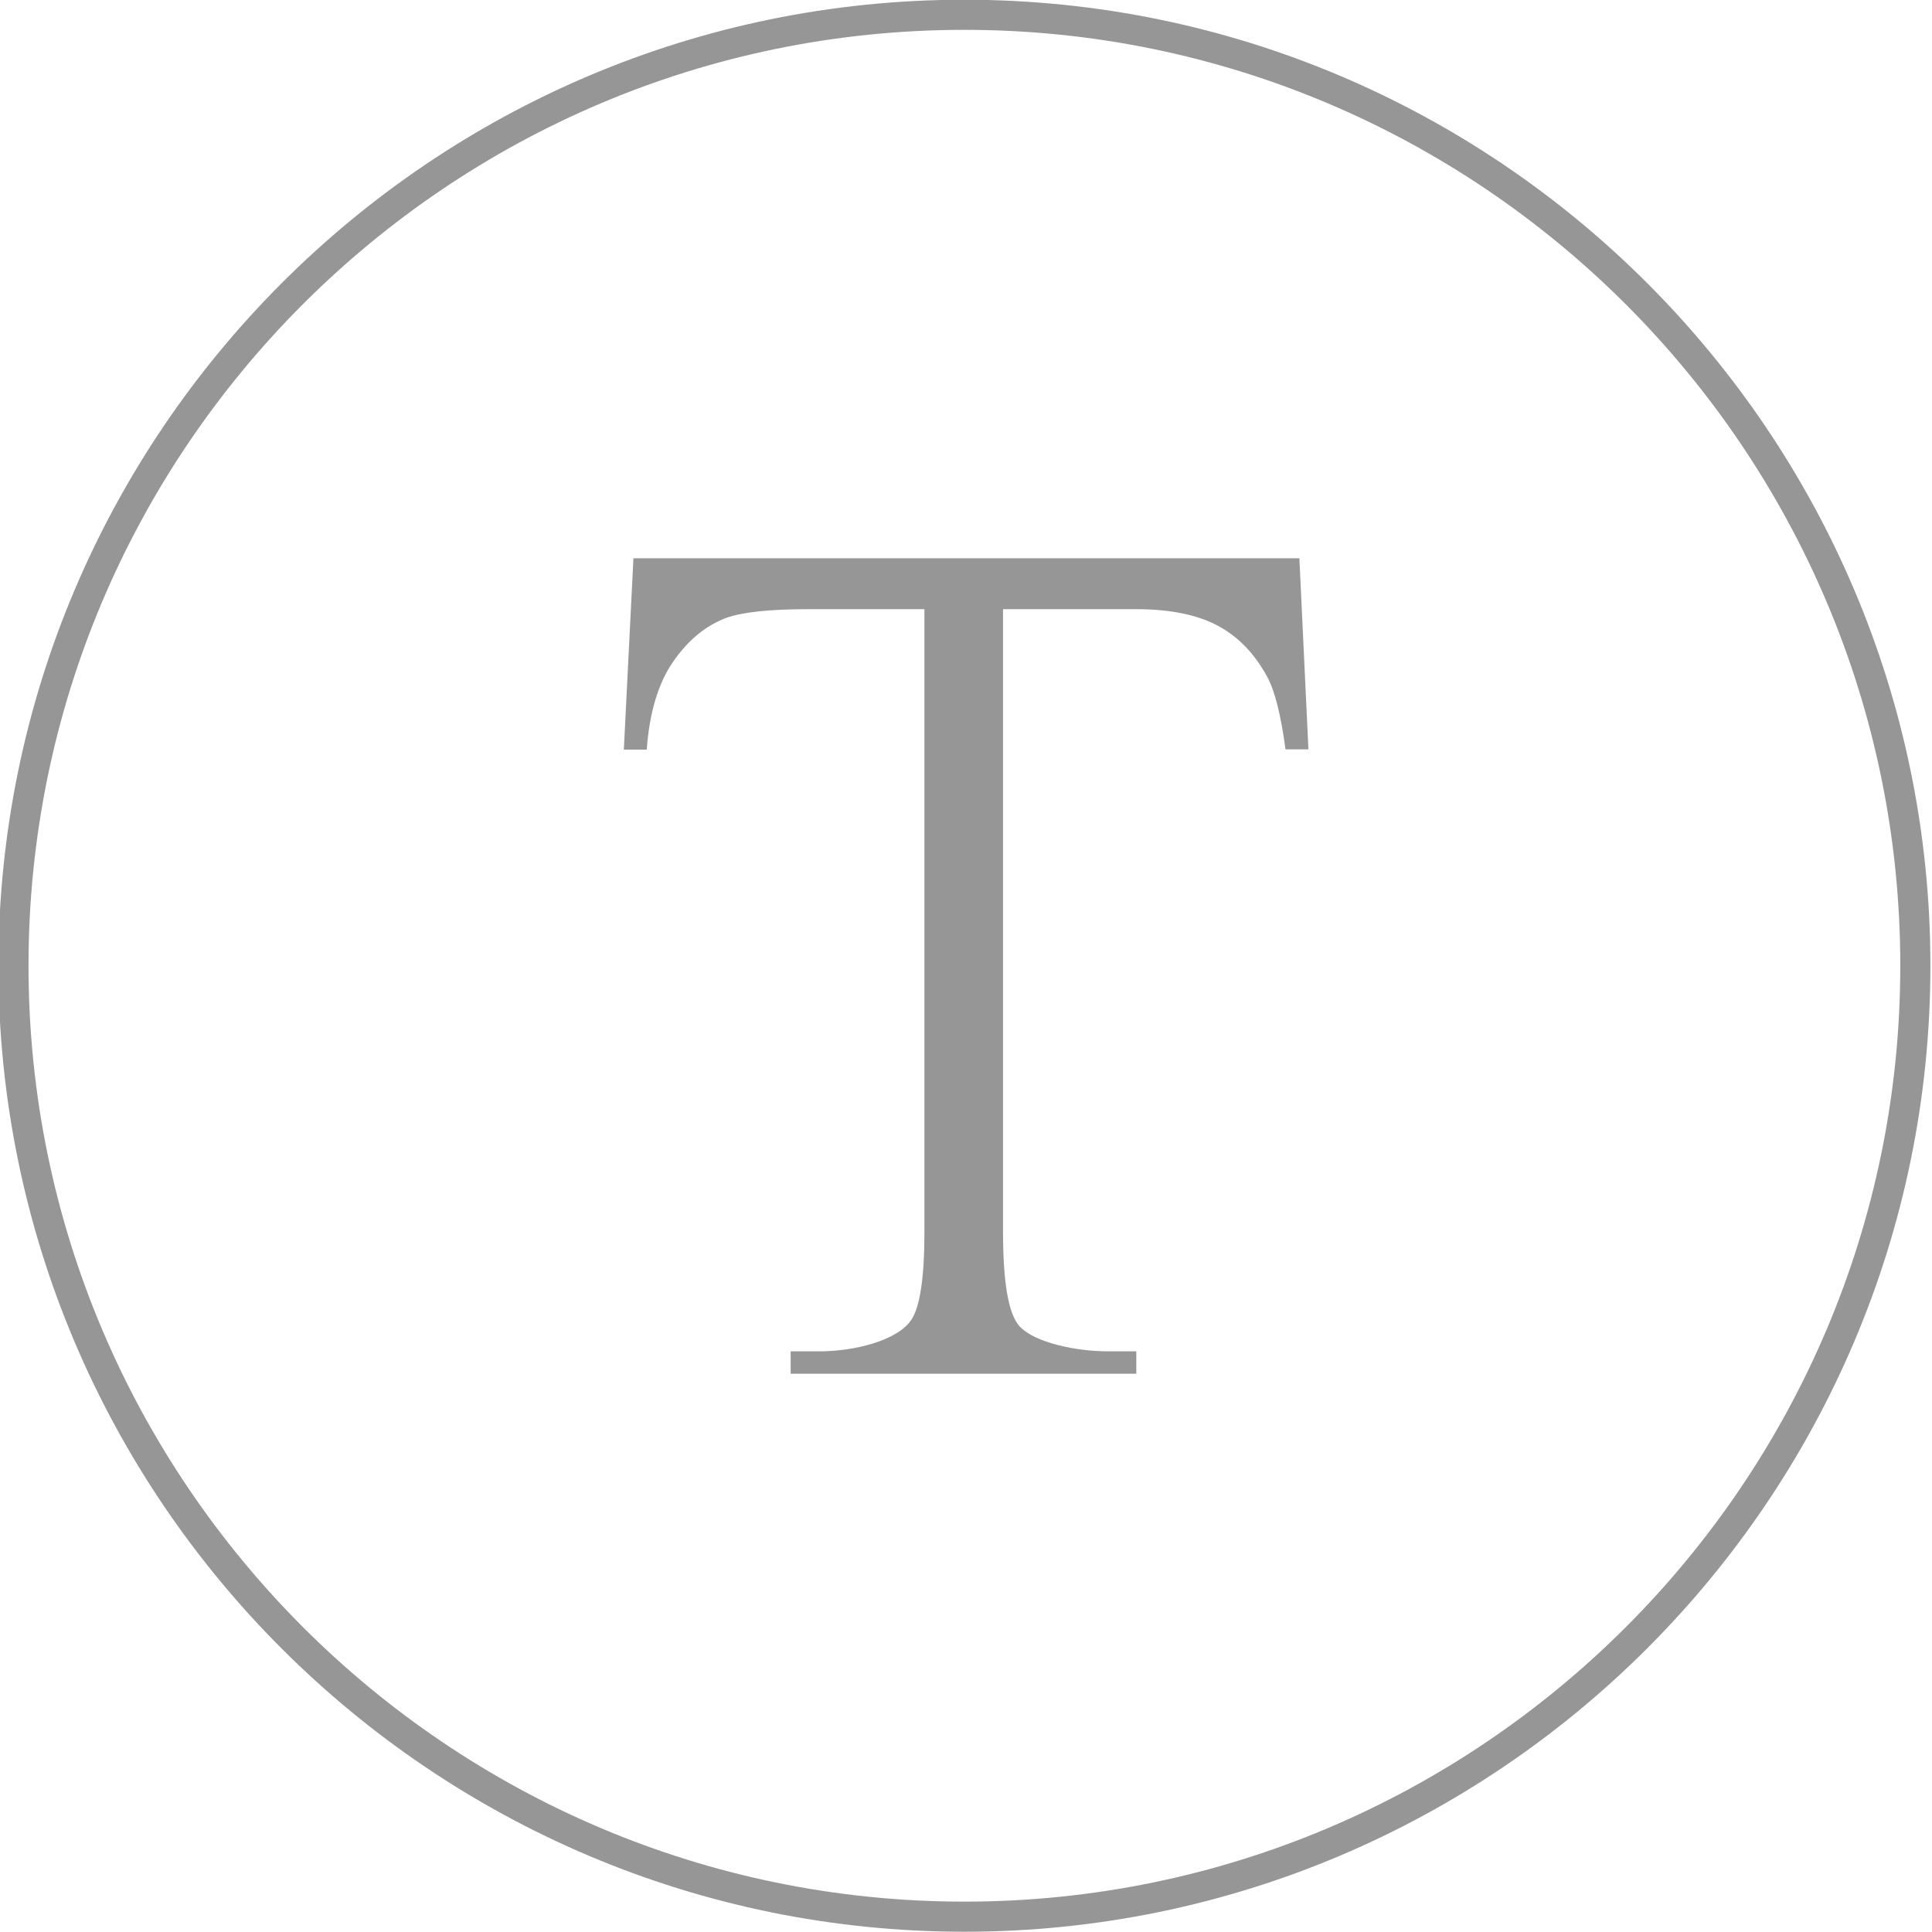
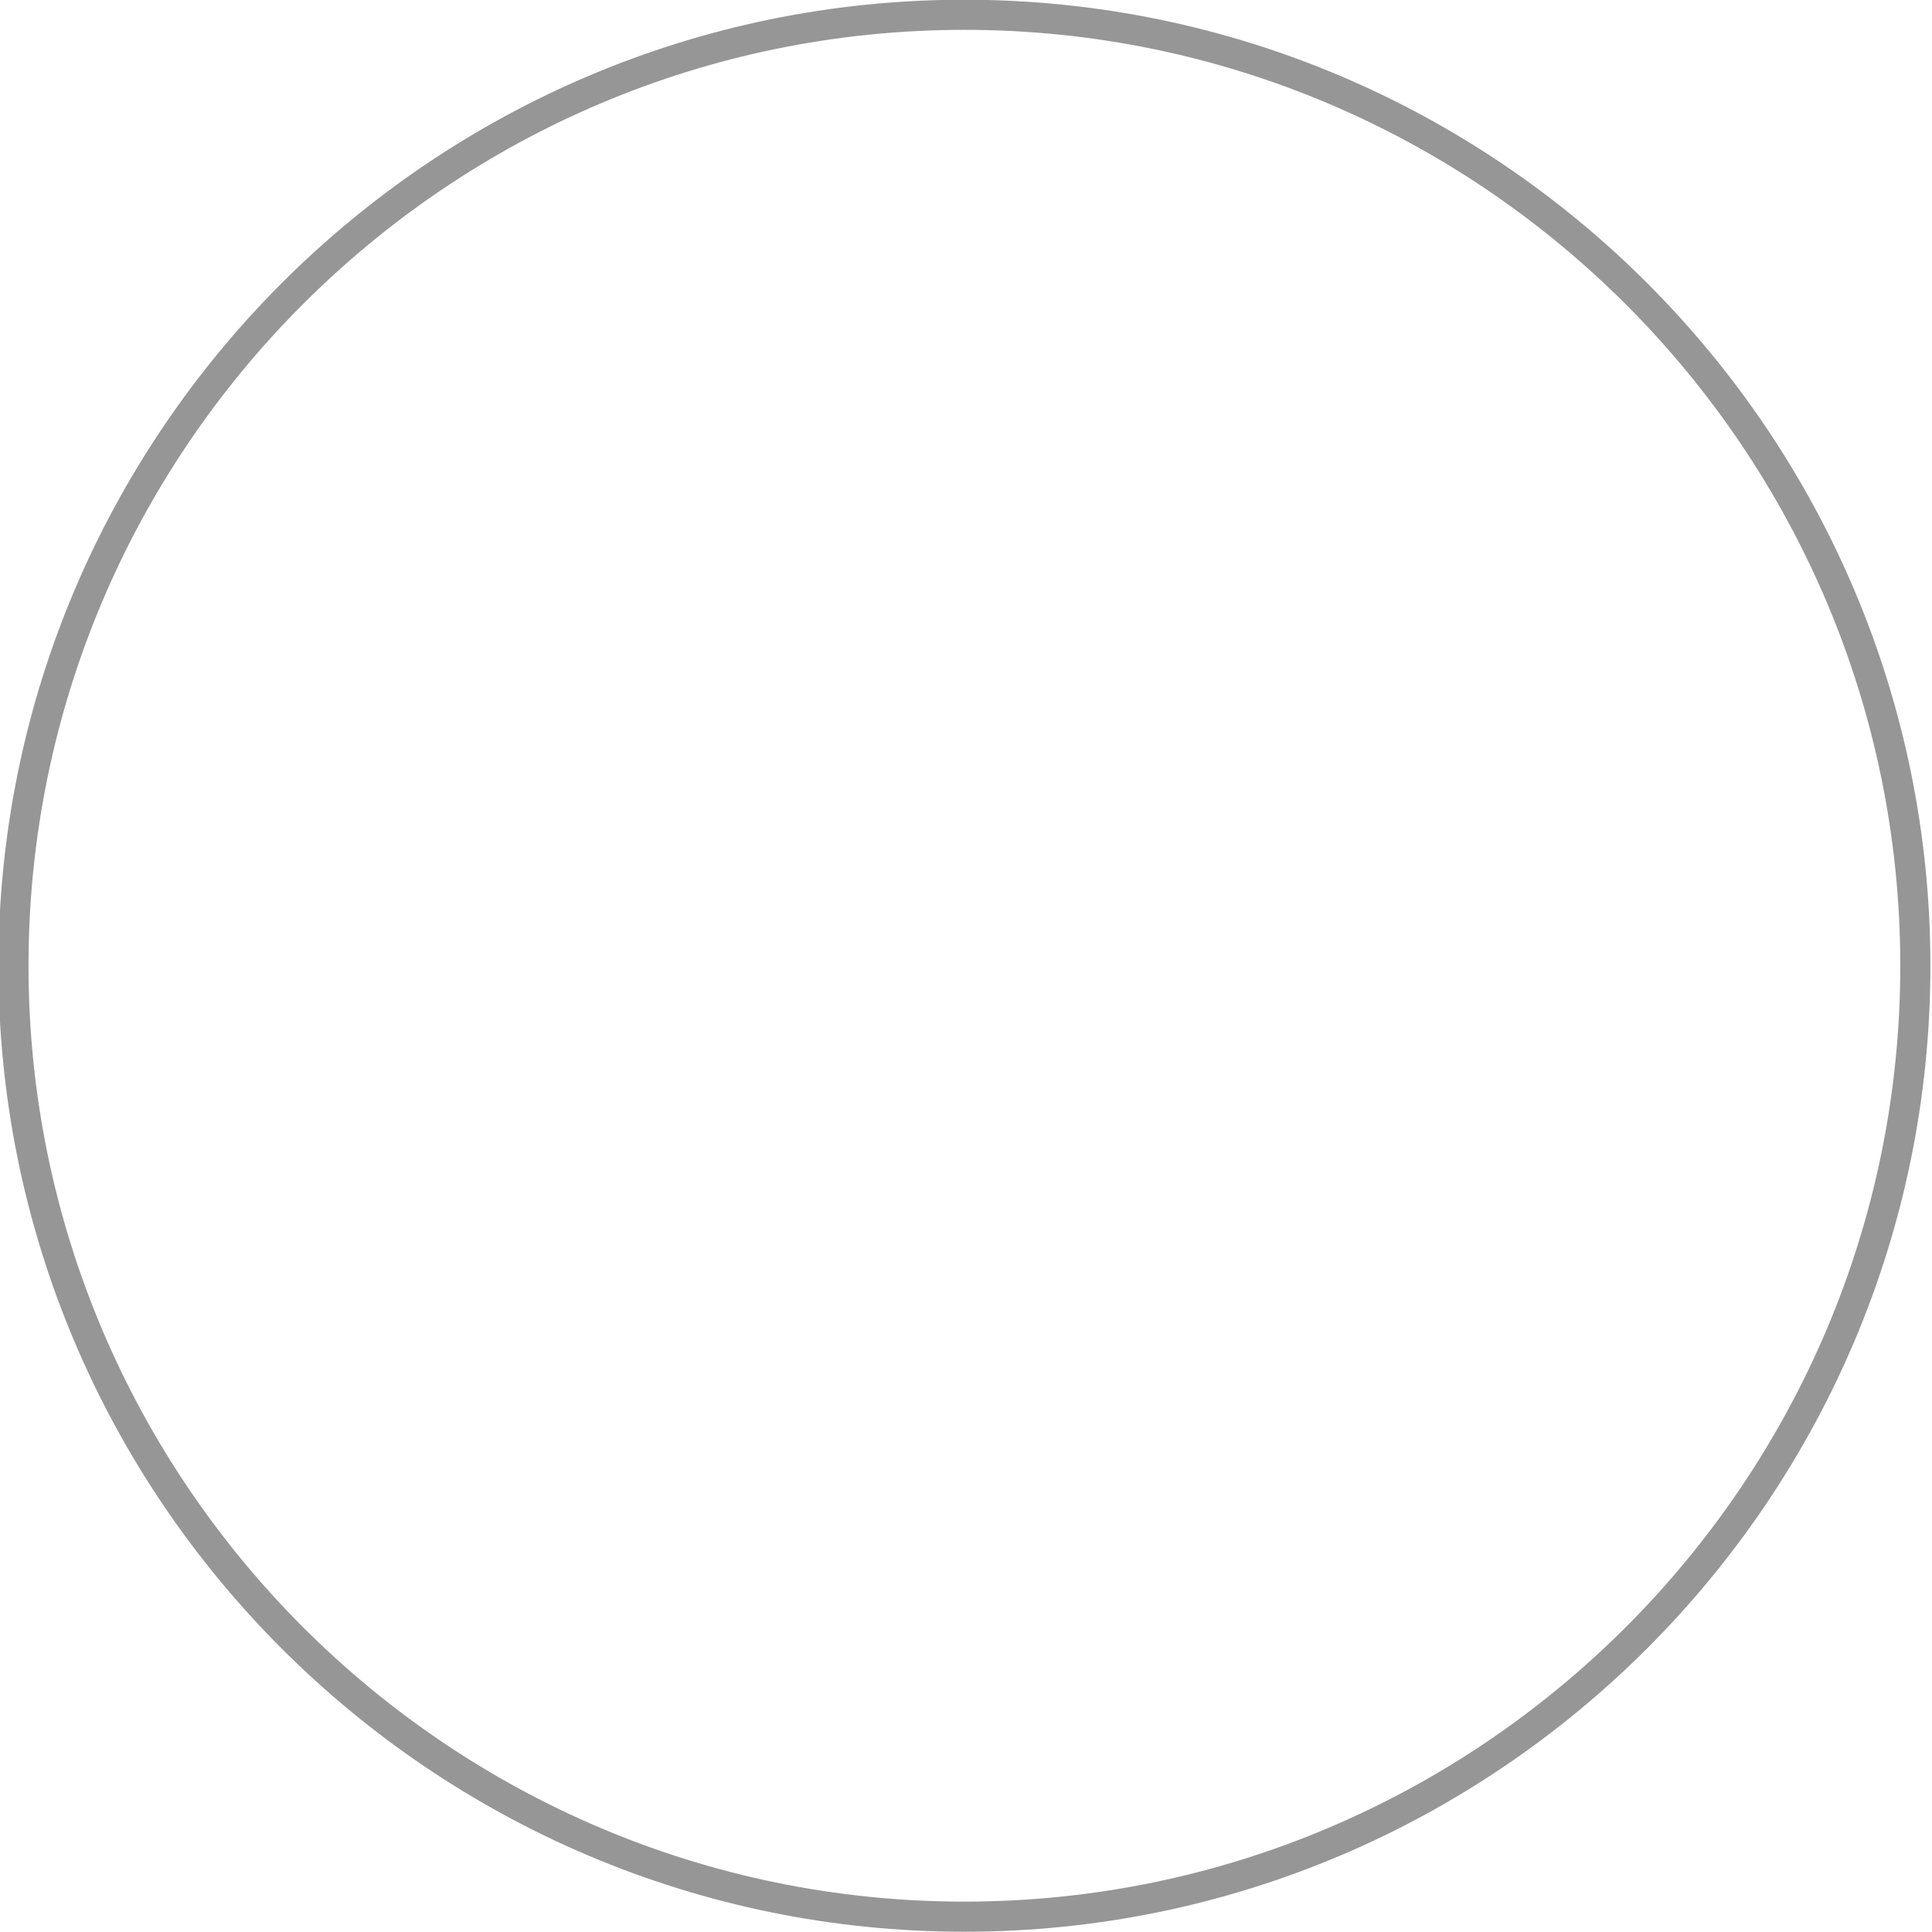
<svg xmlns="http://www.w3.org/2000/svg" version="1.1" id="text" x="0px" y="0px" viewBox="0 0 725 725" style="enable-background:new 0 0 725 725;" xml:space="preserve">
  <style type="text/css">
	.st0{fill:#969696;}
</style>
  <g>
    <g>
      <g>
        <path class="st0" d="M361.9,724.9C162,724.9-0.6,562.3-0.6,362.5S162-0.1,361.9-0.1c199.9,0,362.5,162.7,362.5,362.5     S561.8,724.9,361.9,724.9z M361.9,11.2c-193.7,0-351.2,157.5-351.2,351.2c0,193.6,157.6,351.2,351.2,351.2     s351.2-157.6,351.2-351.2C713.1,168.8,555.5,11.2,361.9,11.2z" />
      </g>
    </g>
    <g>
-       <path class="st0" d="M487.6,209.4l3.4,71.8h-8.6c-1.7-12.6-3.9-21.7-6.8-27.1c-4.7-8.7-10.9-15.2-18.6-19.3    c-7.7-4.1-17.9-6.2-30.6-6.2h-50v233.8c0,18.8,2,30.5,6.1,35.2c5.7,6.3,21.4,9.5,33.3,9.5h10.6v8.4H296.7v-8.4h10.8    c12.9,0,29-3.9,34.4-11.7c3.3-4.8,5-15.8,5-33V228.6h-43.7c-14.3,0-24.5,1.1-30.5,3.2c-7.8,2.9-14.5,8.4-20.1,16.5    c-5.6,8.1-8.9,19.1-9.9,33h-8.6l3.6-71.8H487.6z" />
-     </g>
+       </g>
  </g>
</svg>